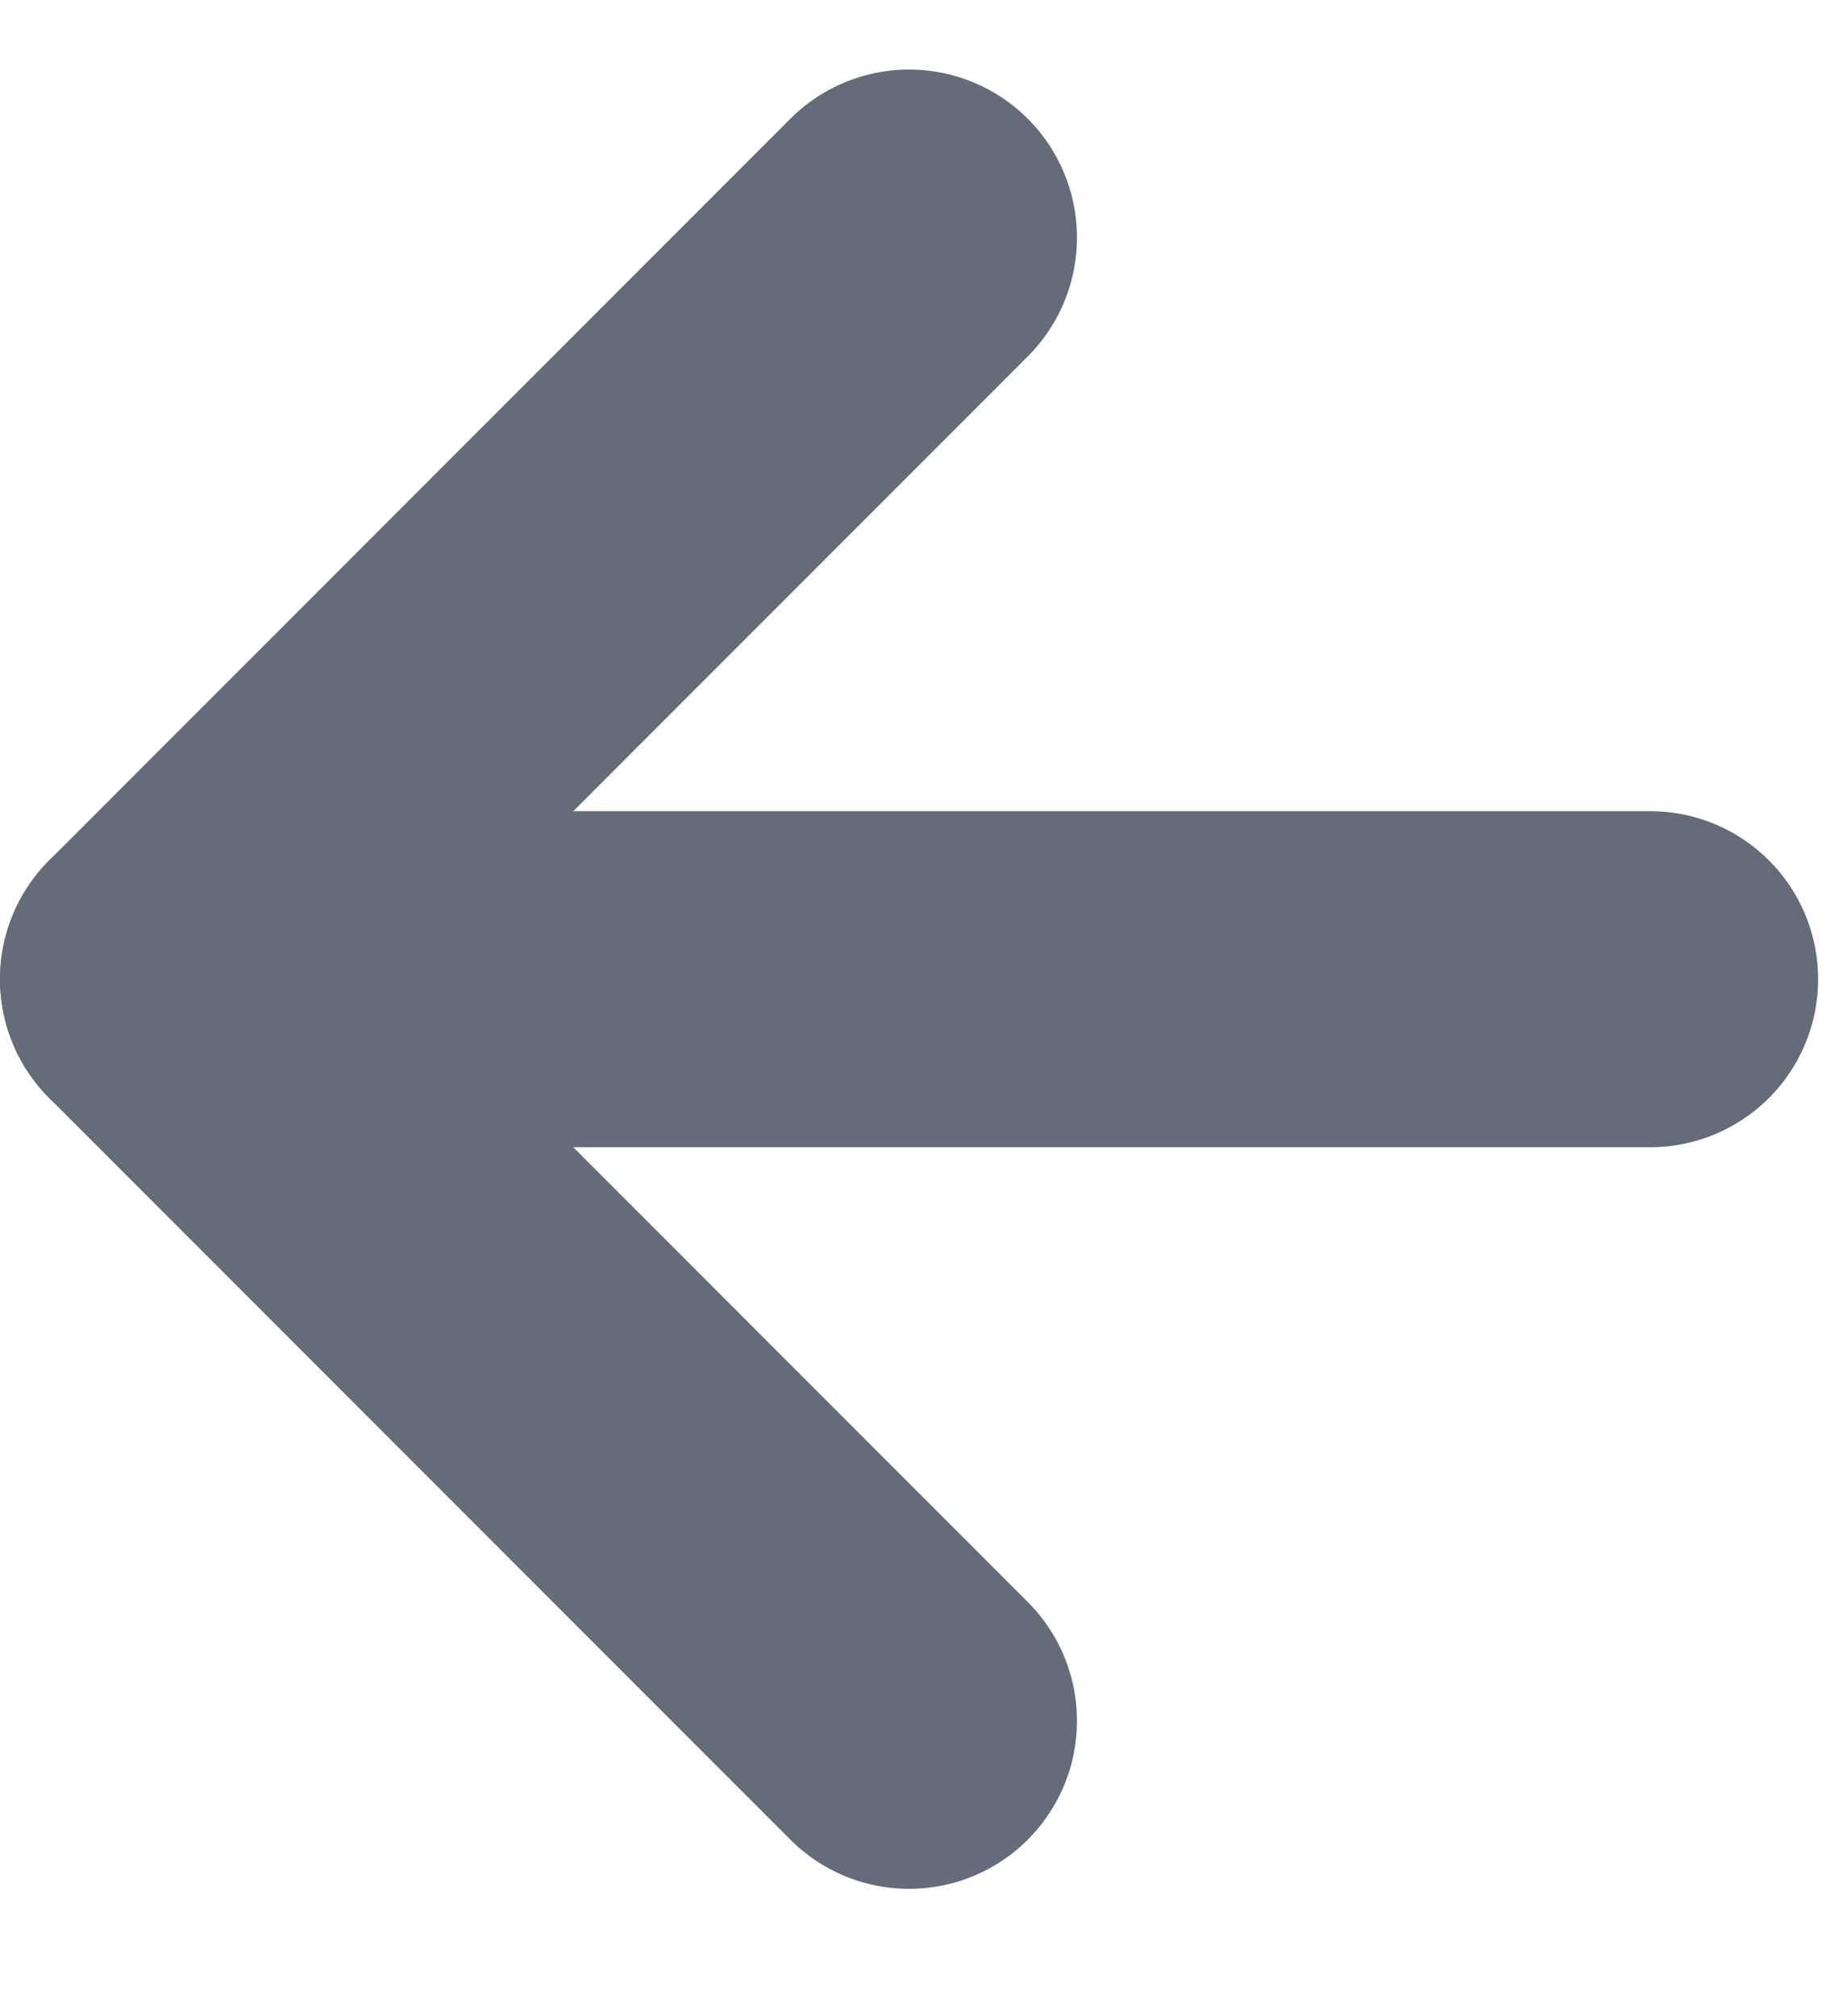
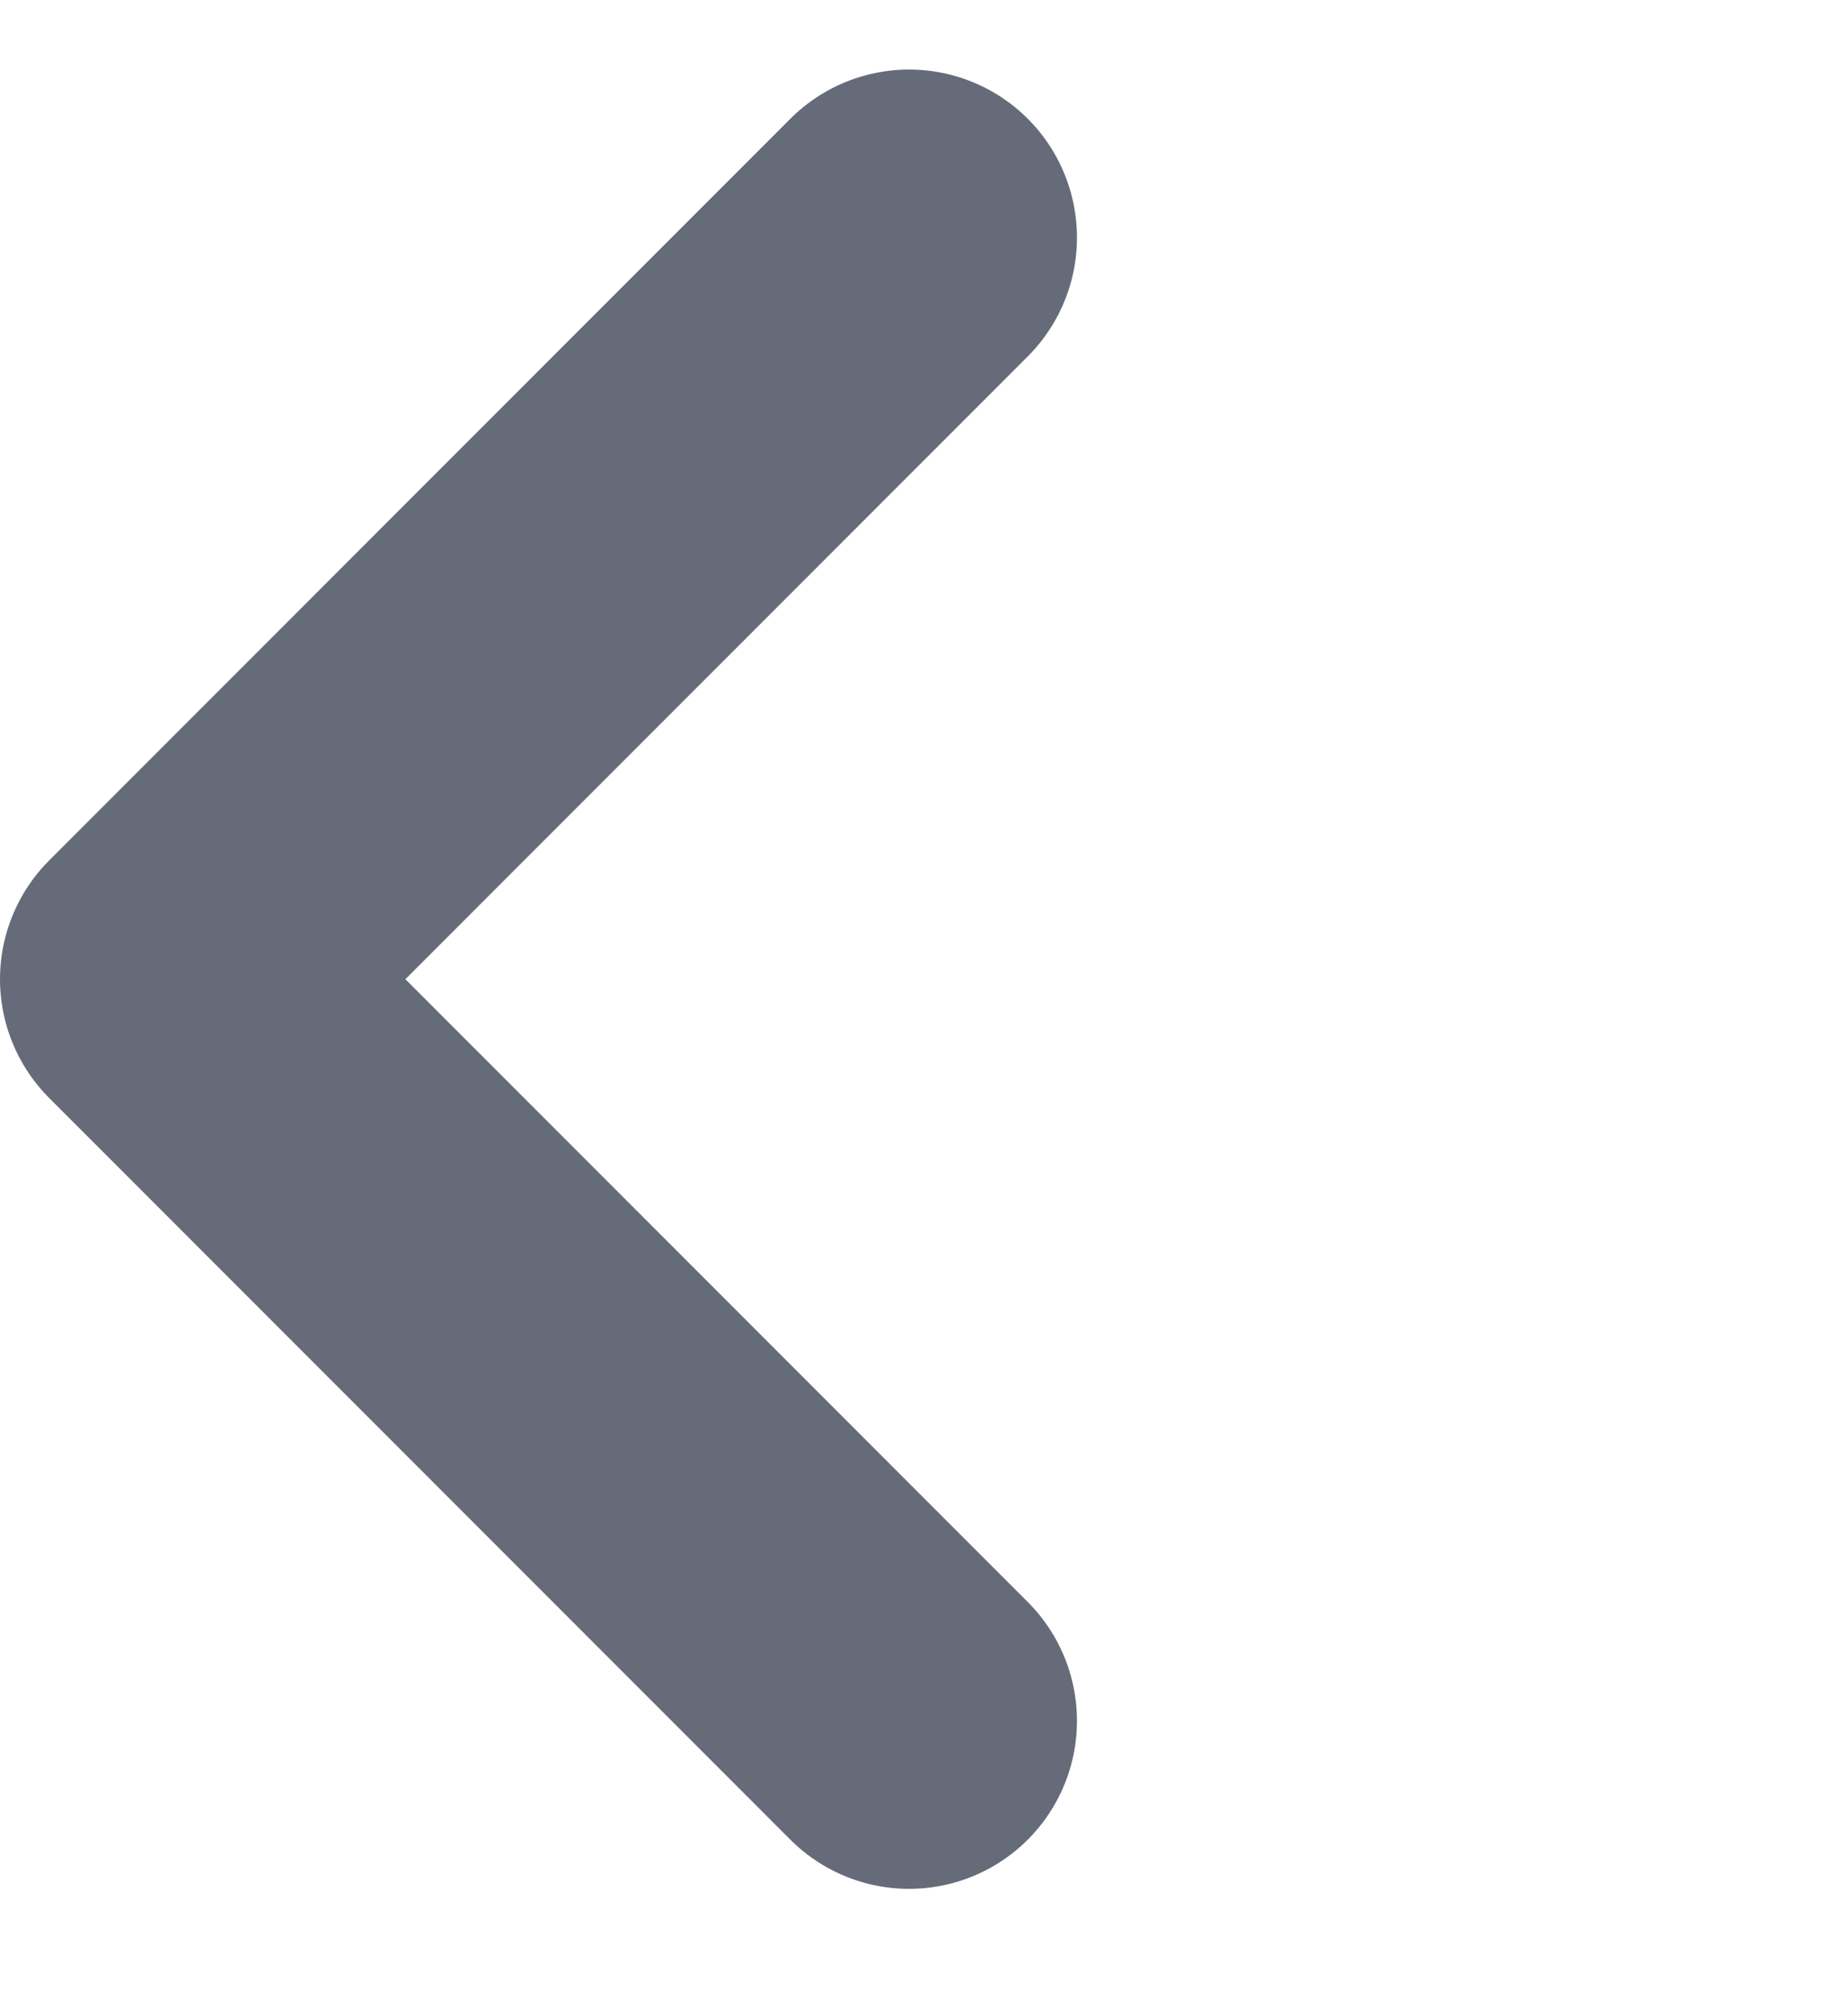
<svg xmlns="http://www.w3.org/2000/svg" width="11" height="12" viewBox="0 0 11 12" fill="none">
-   <path d="M9.828 5.828H1" stroke="#666B79" stroke-width="2" stroke-linecap="round" stroke-linejoin="round" />
  <path d="M5.414 10.242L1 5.828L5.414 1.414" stroke="#666B79" stroke-width="2" stroke-linecap="round" stroke-linejoin="round" />
</svg>